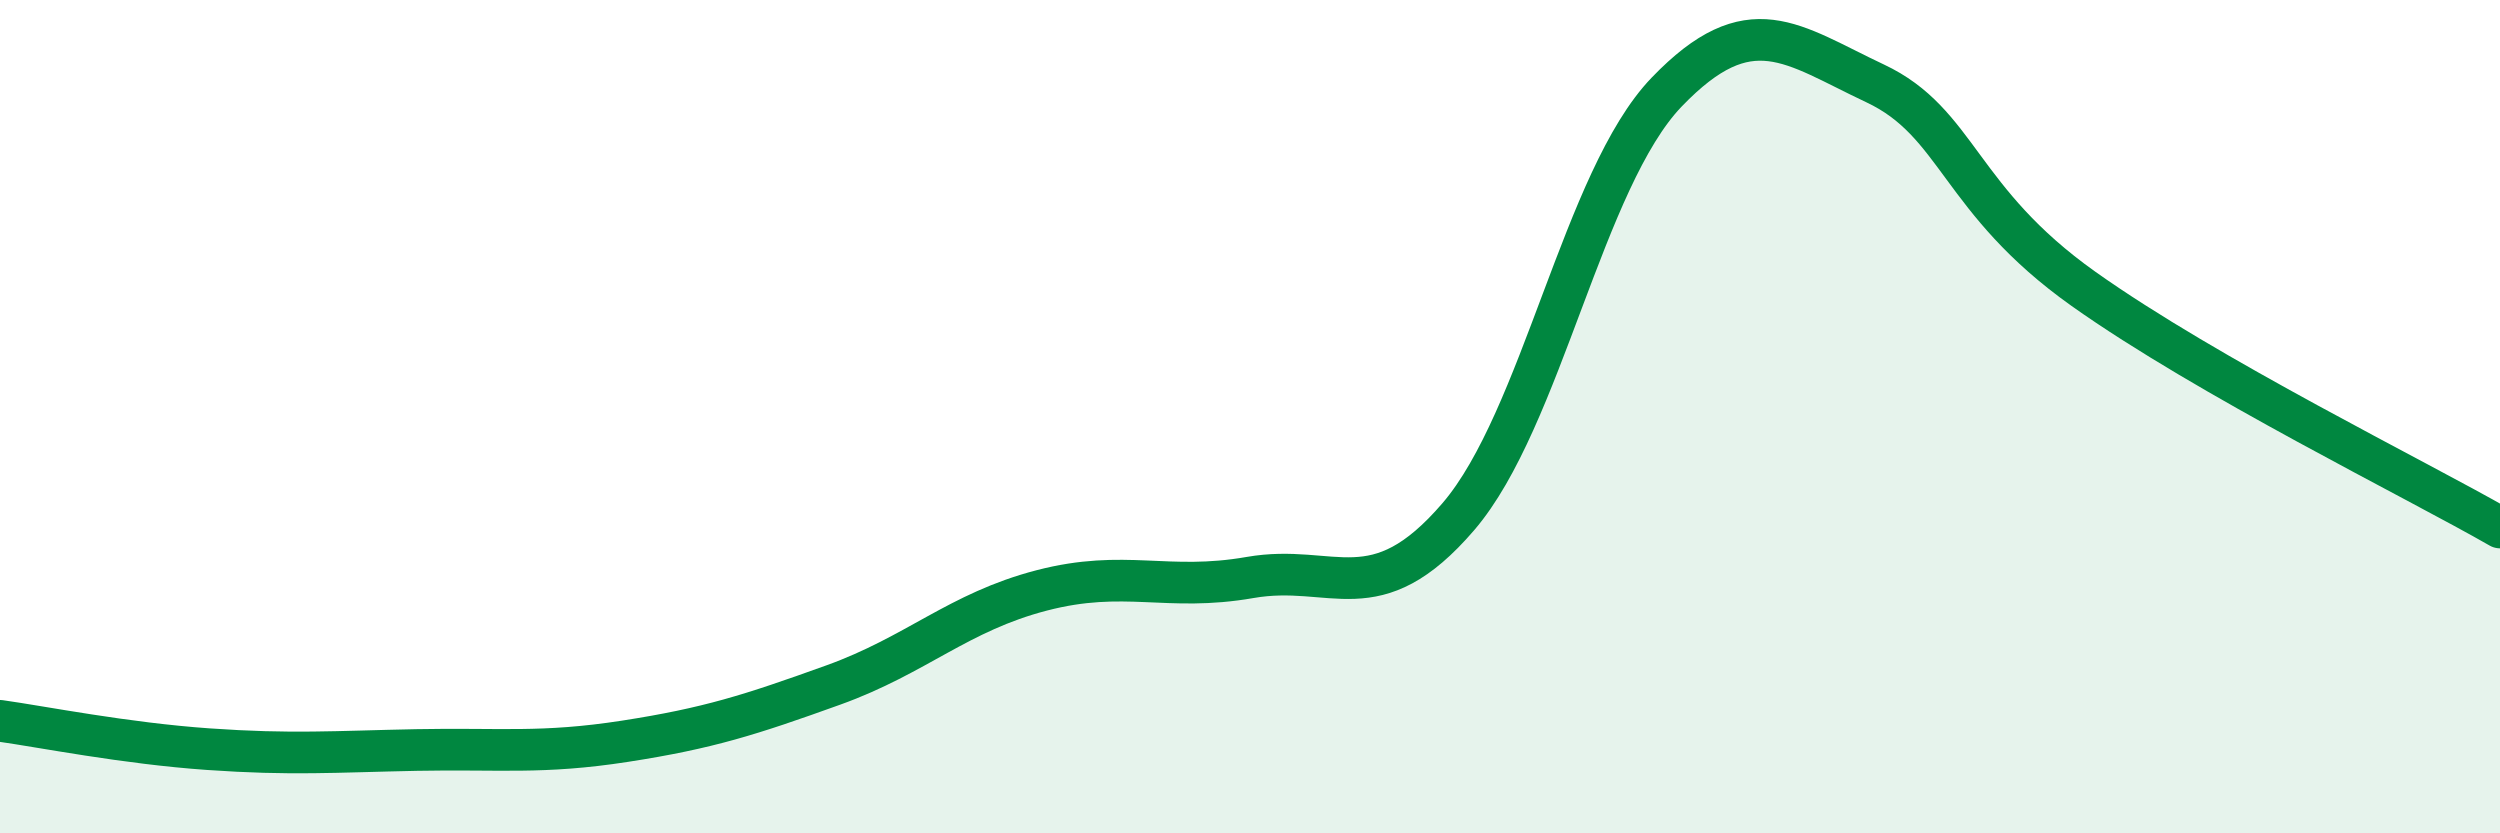
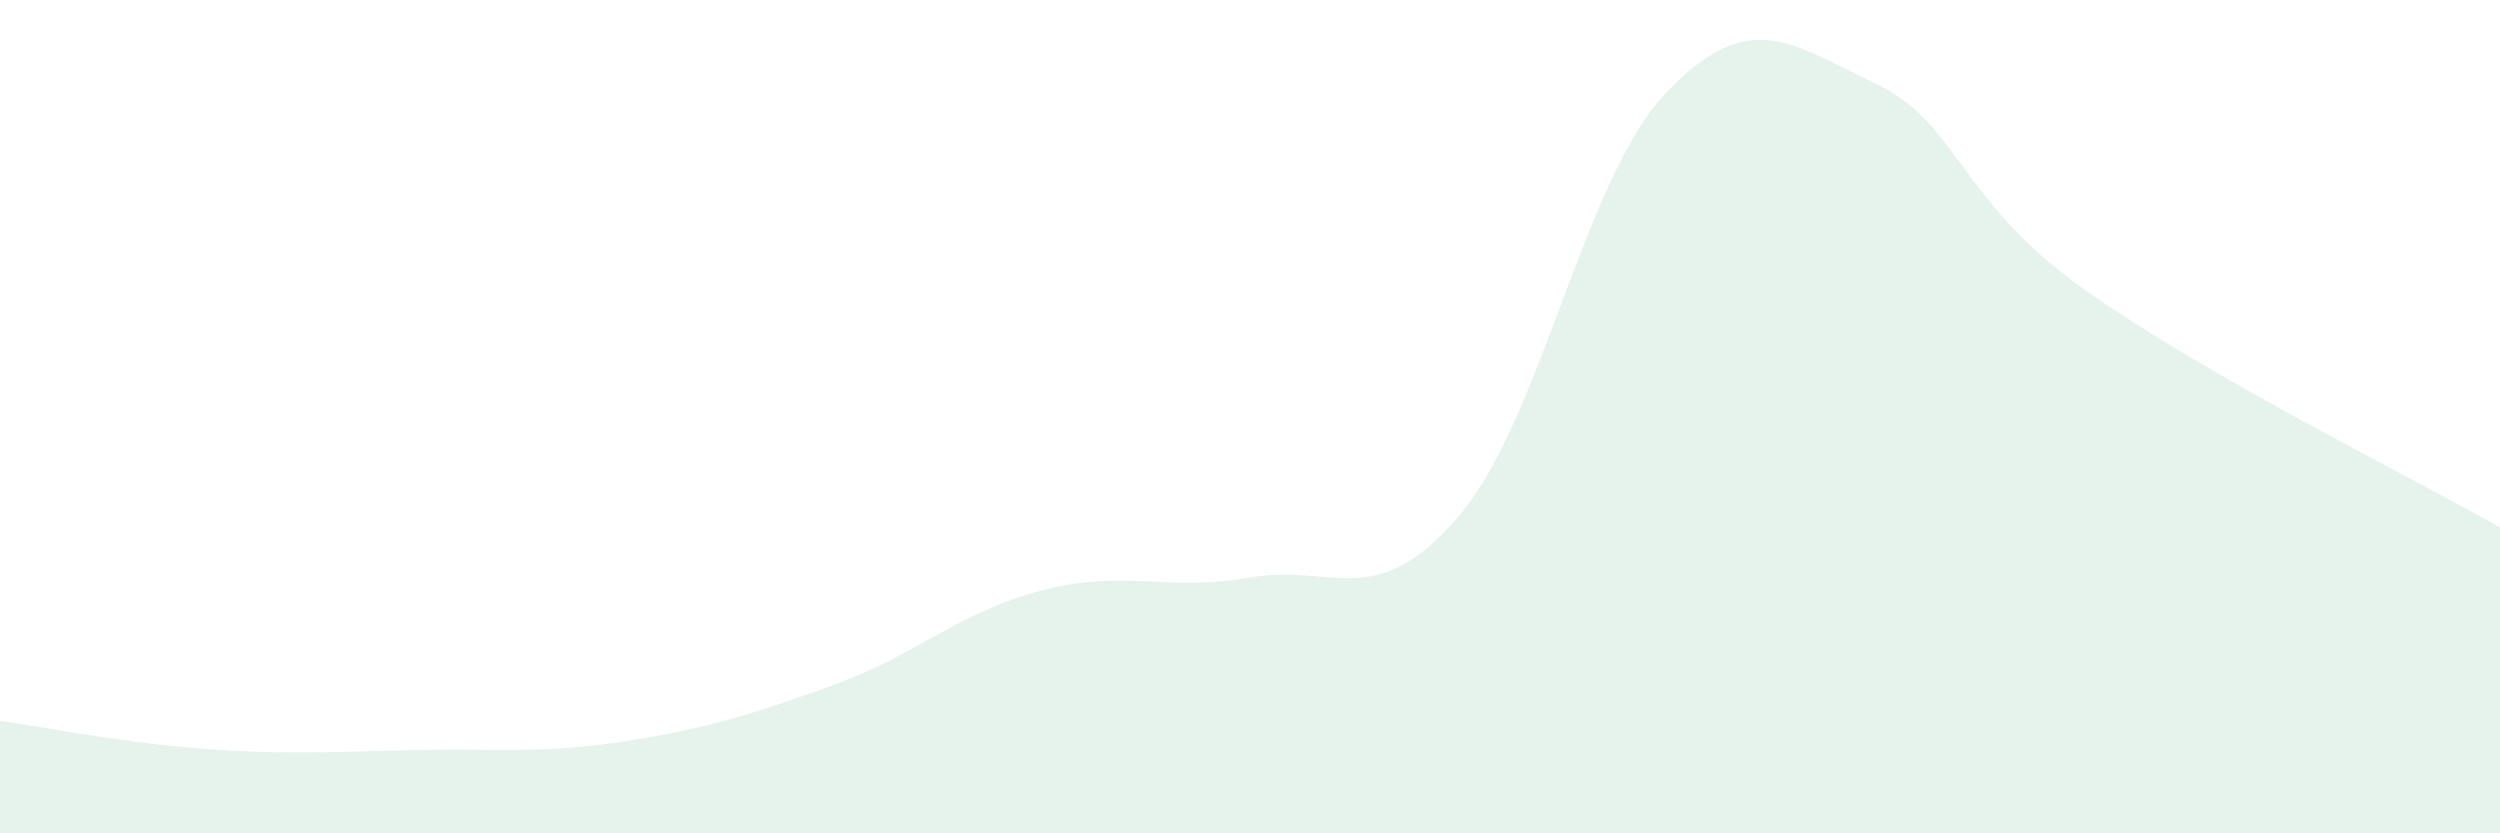
<svg xmlns="http://www.w3.org/2000/svg" width="60" height="20" viewBox="0 0 60 20">
  <path d="M 0,17.3 C 1,17.44 3,17.84 5,17.98 C 7,18.12 8,18.04 10,18 C 12,17.96 13,18.1 15,17.79 C 17,17.48 18,17.16 20,16.44 C 22,15.72 23,14.69 25,14.17 C 27,13.65 28,14.21 30,13.86 C 32,13.51 33,14.73 35,12.4 C 37,10.07 38,4.29 40,2.21 C 42,0.13 43,1.06 45,2 C 47,2.94 47,4.8 50,6.93 C 53,9.06 58,11.51 60,12.66L60 20L0 20Z" fill="#008740" opacity="0.1" stroke-linecap="round" stroke-linejoin="round" />
-   <path d="M 0,17.3 C 1,17.44 3,17.84 5,17.98 C 7,18.12 8,18.04 10,18 C 12,17.96 13,18.1 15,17.79 C 17,17.48 18,17.16 20,16.44 C 22,15.72 23,14.69 25,14.17 C 27,13.65 28,14.21 30,13.86 C 32,13.51 33,14.73 35,12.4 C 37,10.07 38,4.29 40,2.21 C 42,0.13 43,1.06 45,2 C 47,2.94 47,4.8 50,6.93 C 53,9.06 58,11.51 60,12.66" stroke="#008740" stroke-width="1" fill="none" stroke-linecap="round" stroke-linejoin="round" />
</svg>